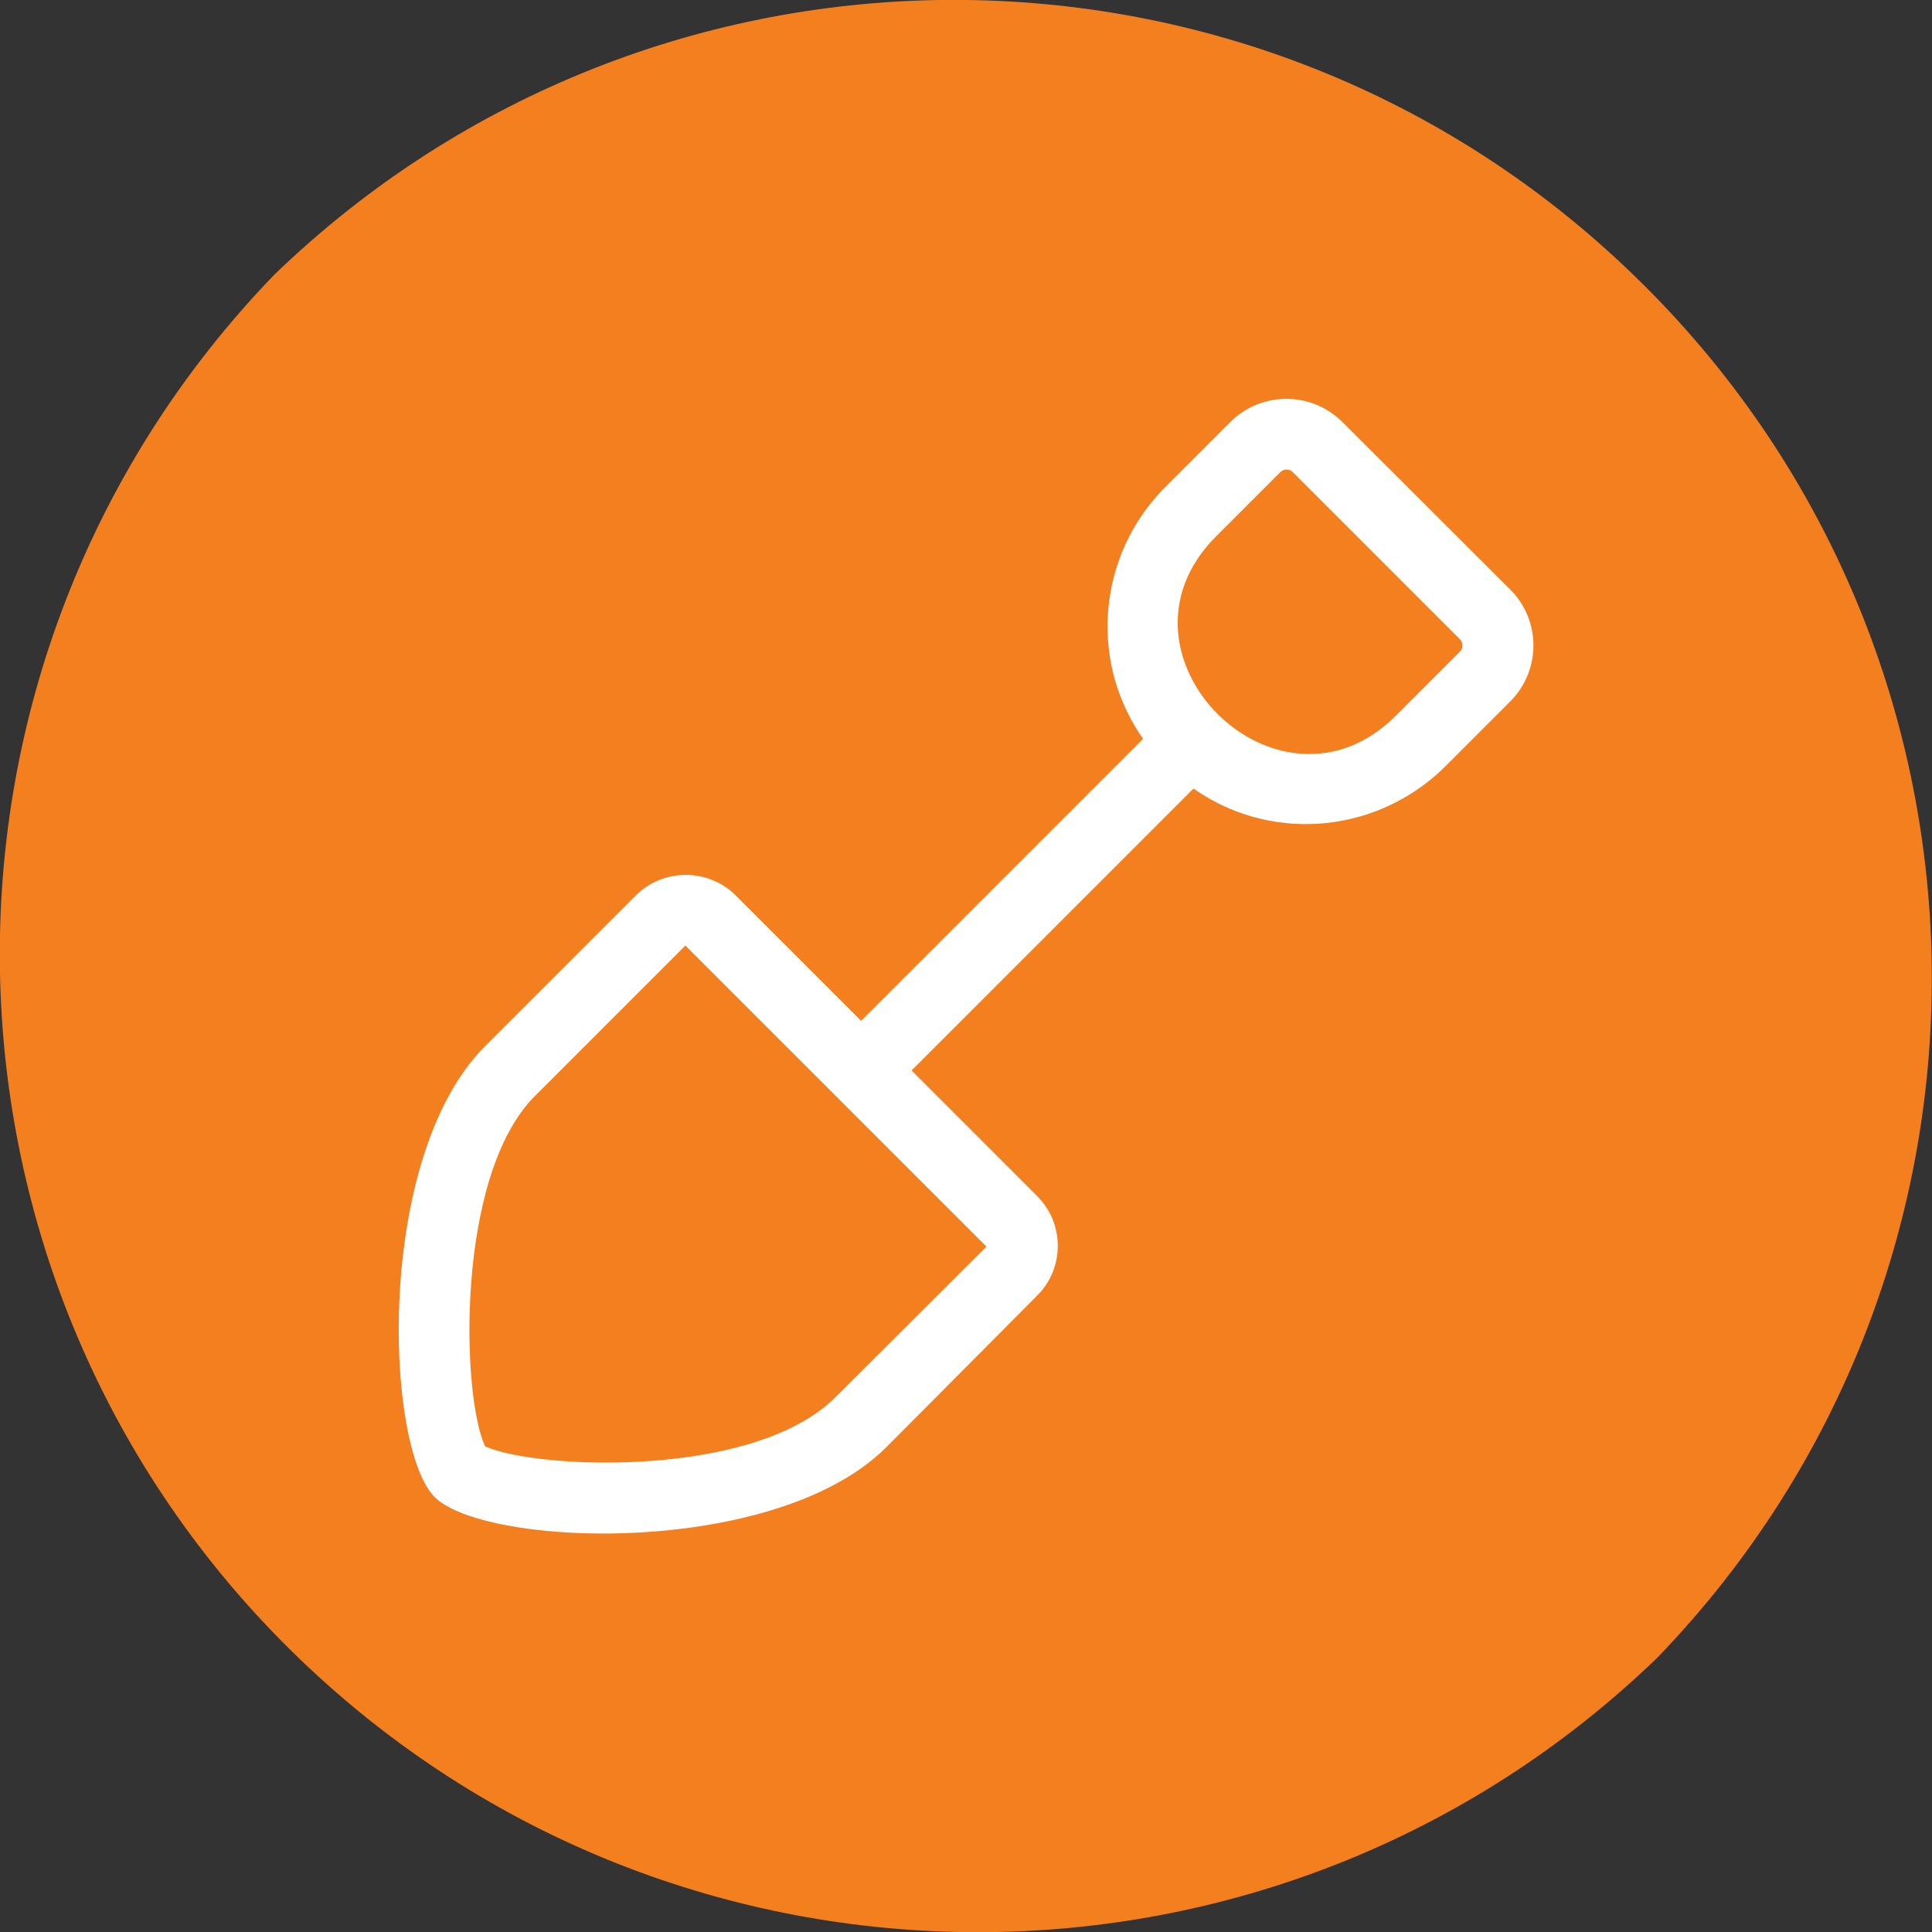
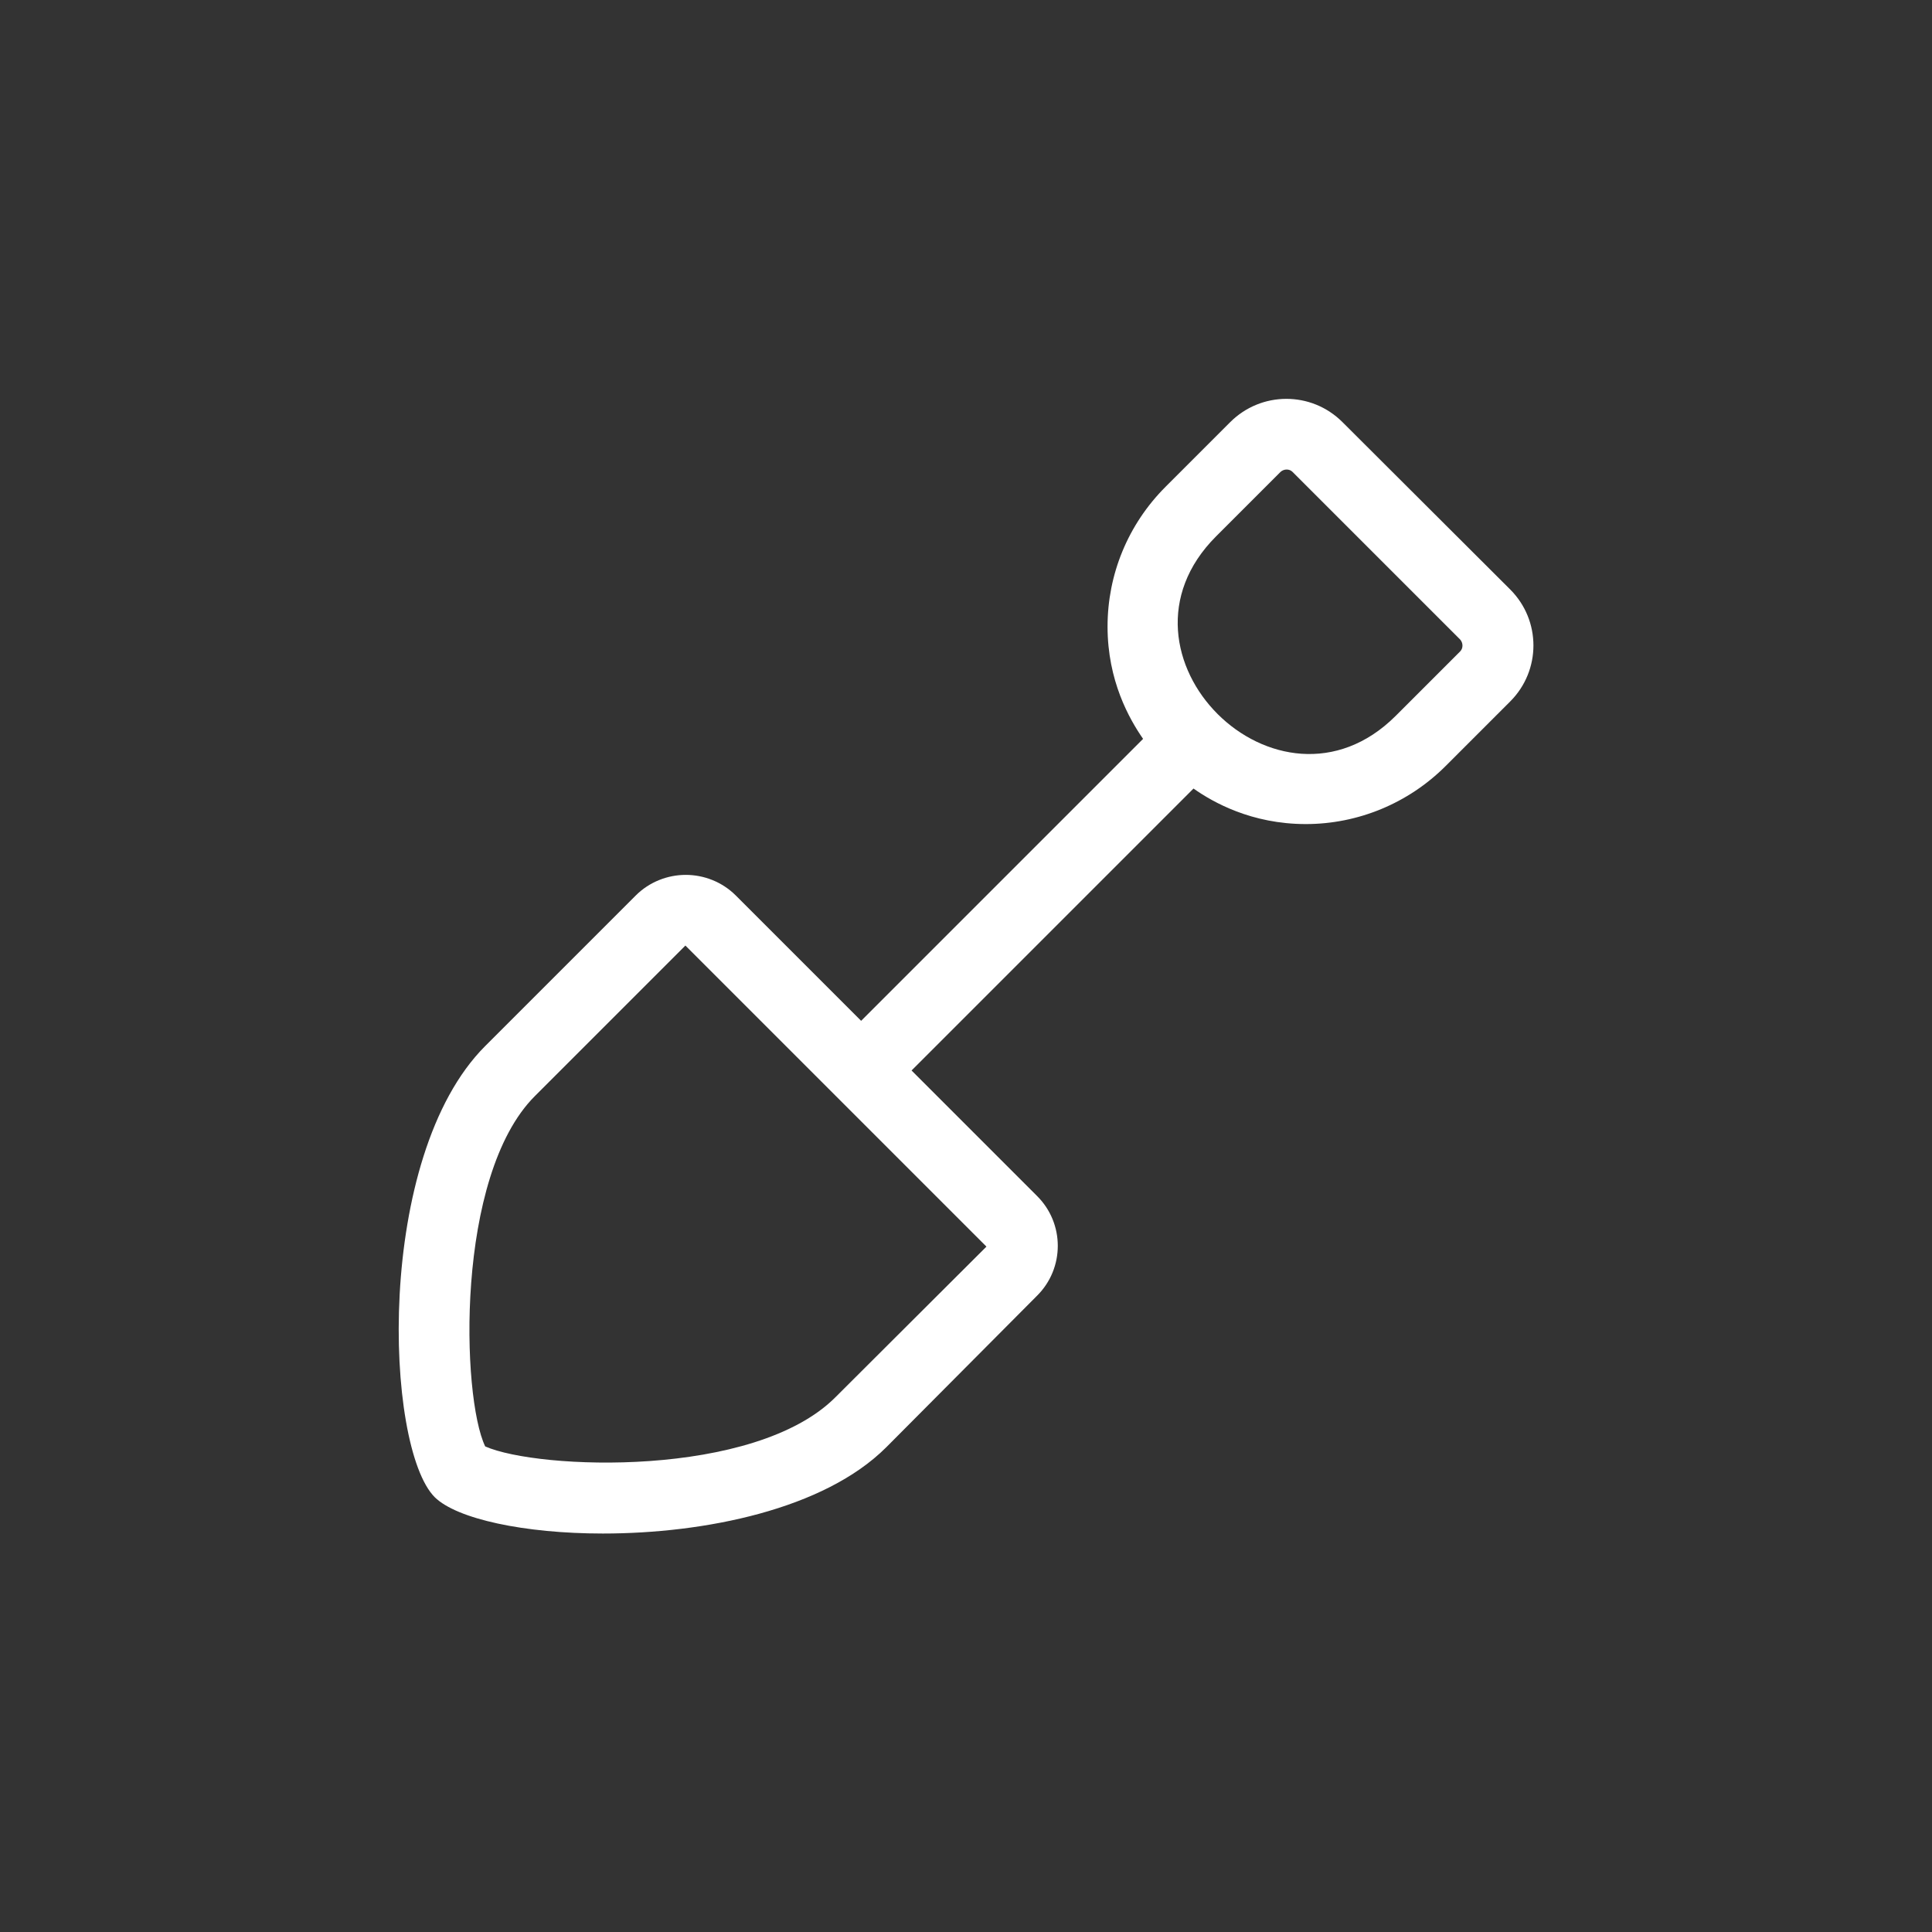
<svg xmlns="http://www.w3.org/2000/svg" version="1.1" id="Layer_1" x="0px" y="0px" viewBox="0 0 505.7 505.7" style="enable-background:new 0 0 505.7 505.7;" xml:space="preserve">
  <rect x="0" y="0" width="505.7" height="505.7" fill="#333333" stroke="none" />
  <style type="text/css"> .st0{fill:#F47F1F;} .st1{fill:#FFFFFF;} </style>
  <g>
    <g id="XMLID_1_">
      <g>
-         <path class="st0" d="M427.5,71.9c101.7,98.2,104.5,260.3,6.3,362c-99.2,95.8-256.5,95.8-355.7,0c-101.7-98.2-104.5-260.3-6.3-362 C171.1-24,328.4-24,427.5,71.9z" />
-       </g>
+         </g>
      <g> </g>
    </g>
  </g>
  <g id="XMLID_2_">
    <g>
      <path class="st1" d="M395.3,154.3c8.1,8.1,8.1,21.2,0,29.3l-16.9,16.9c-9.8,9.8-23,15.2-36.6,15.2c-14.2,0-24.3-5.7-29.4-9.3 l-73.8,73.8l32.8,32.8c7.3,7.2,7.3,19,0,26.2L232,378.8c-16.3,16.3-47.6,22.6-74.2,22.6c-20.5,0-38.2-3.8-44-9.5 C100.7,378.8,98,302.8,127,273.8l39.4-39.4c3.6-3.6,8.4-5.4,13.1-5.4s9.5,1.8,13.1,5.4l32.8,32.8l73.8-73.8 c-3.6-5.2-9.3-15.2-9.3-29.4c0-13.6,5.3-26.7,15.2-36.6l16.9-16.9c4-4,9.3-6.1,14.7-6.1c5.3,0,10.6,2,14.7,6.1L395.3,154.3z M382.2,170.5c0.8-0.8,0.8-2.2,0-3.1l-43.9-43.9c-0.8-0.8-2.2-0.8-3.1,0l-16.9,16.9c-30.8,30.8,16.3,77.6,47,47L382.2,170.5z M258.2,326.3l-78.8-78.8h0l-39.4,39.4c-20.9,20.9-19.2,78.8-13,91.7c13.8,6.1,70.5,8.4,91.7-12.9L258.2,326.3z" />
    </g>
    <g> </g>
  </g>
</svg>